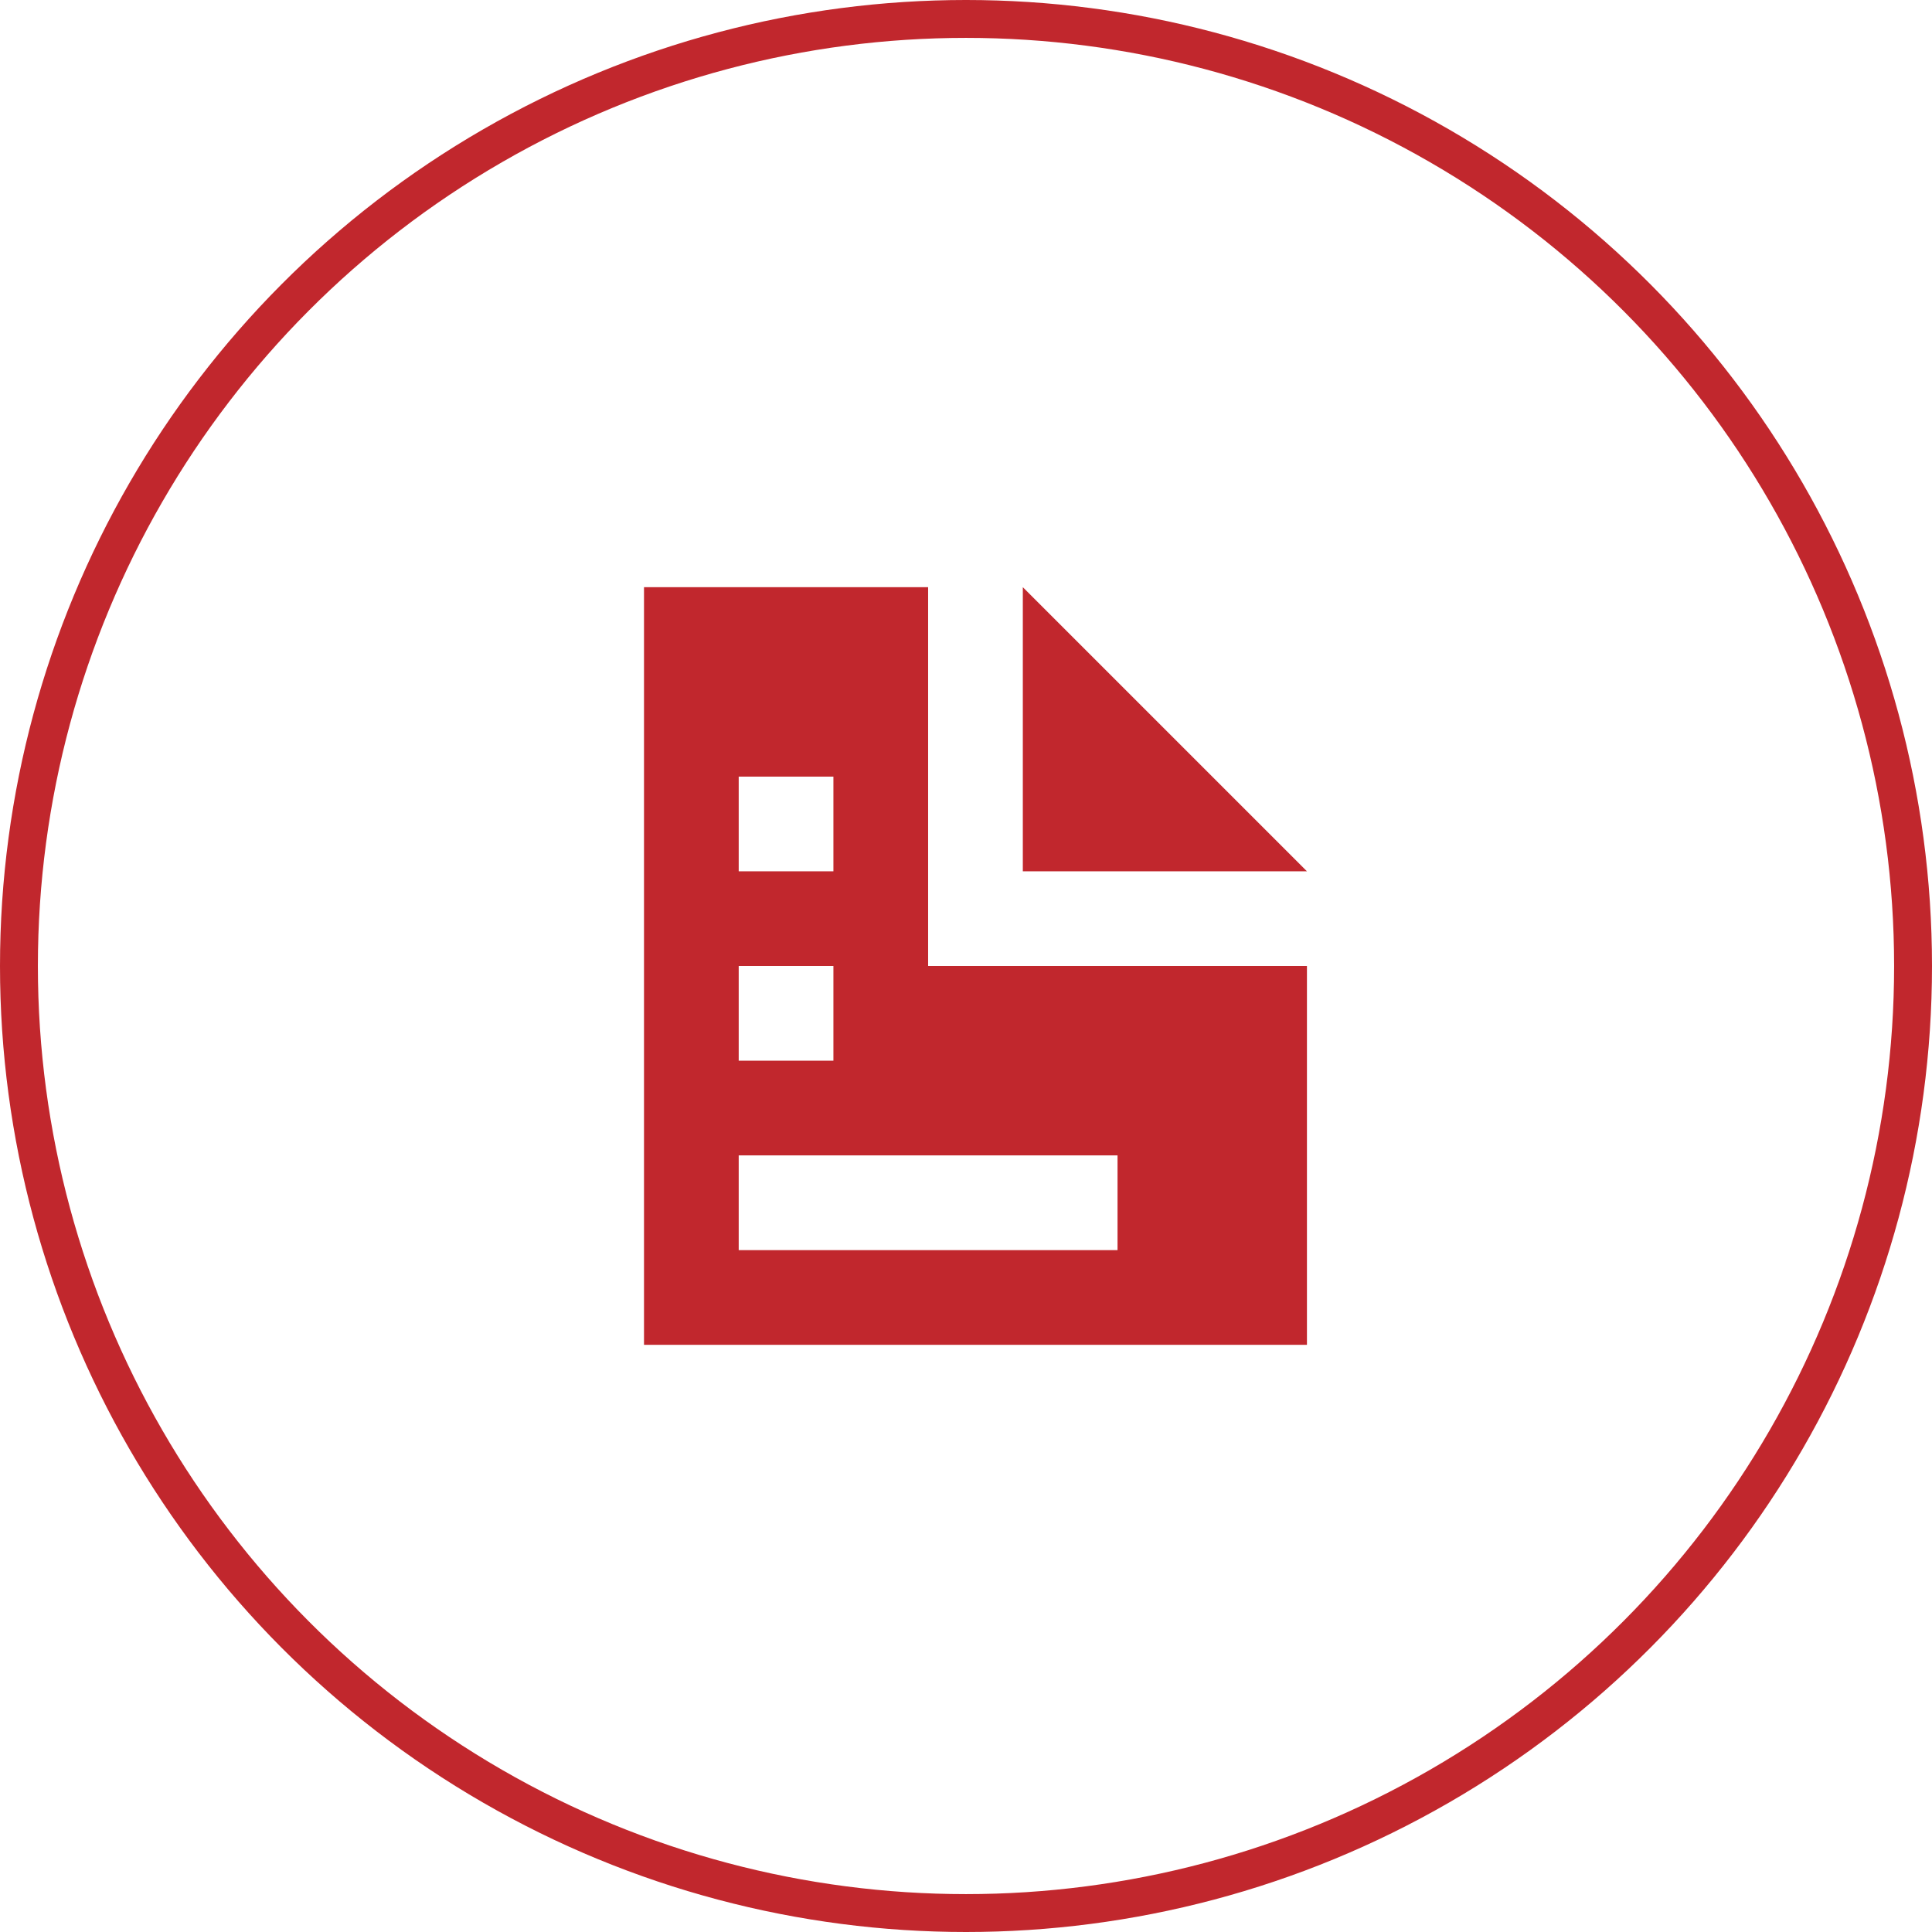
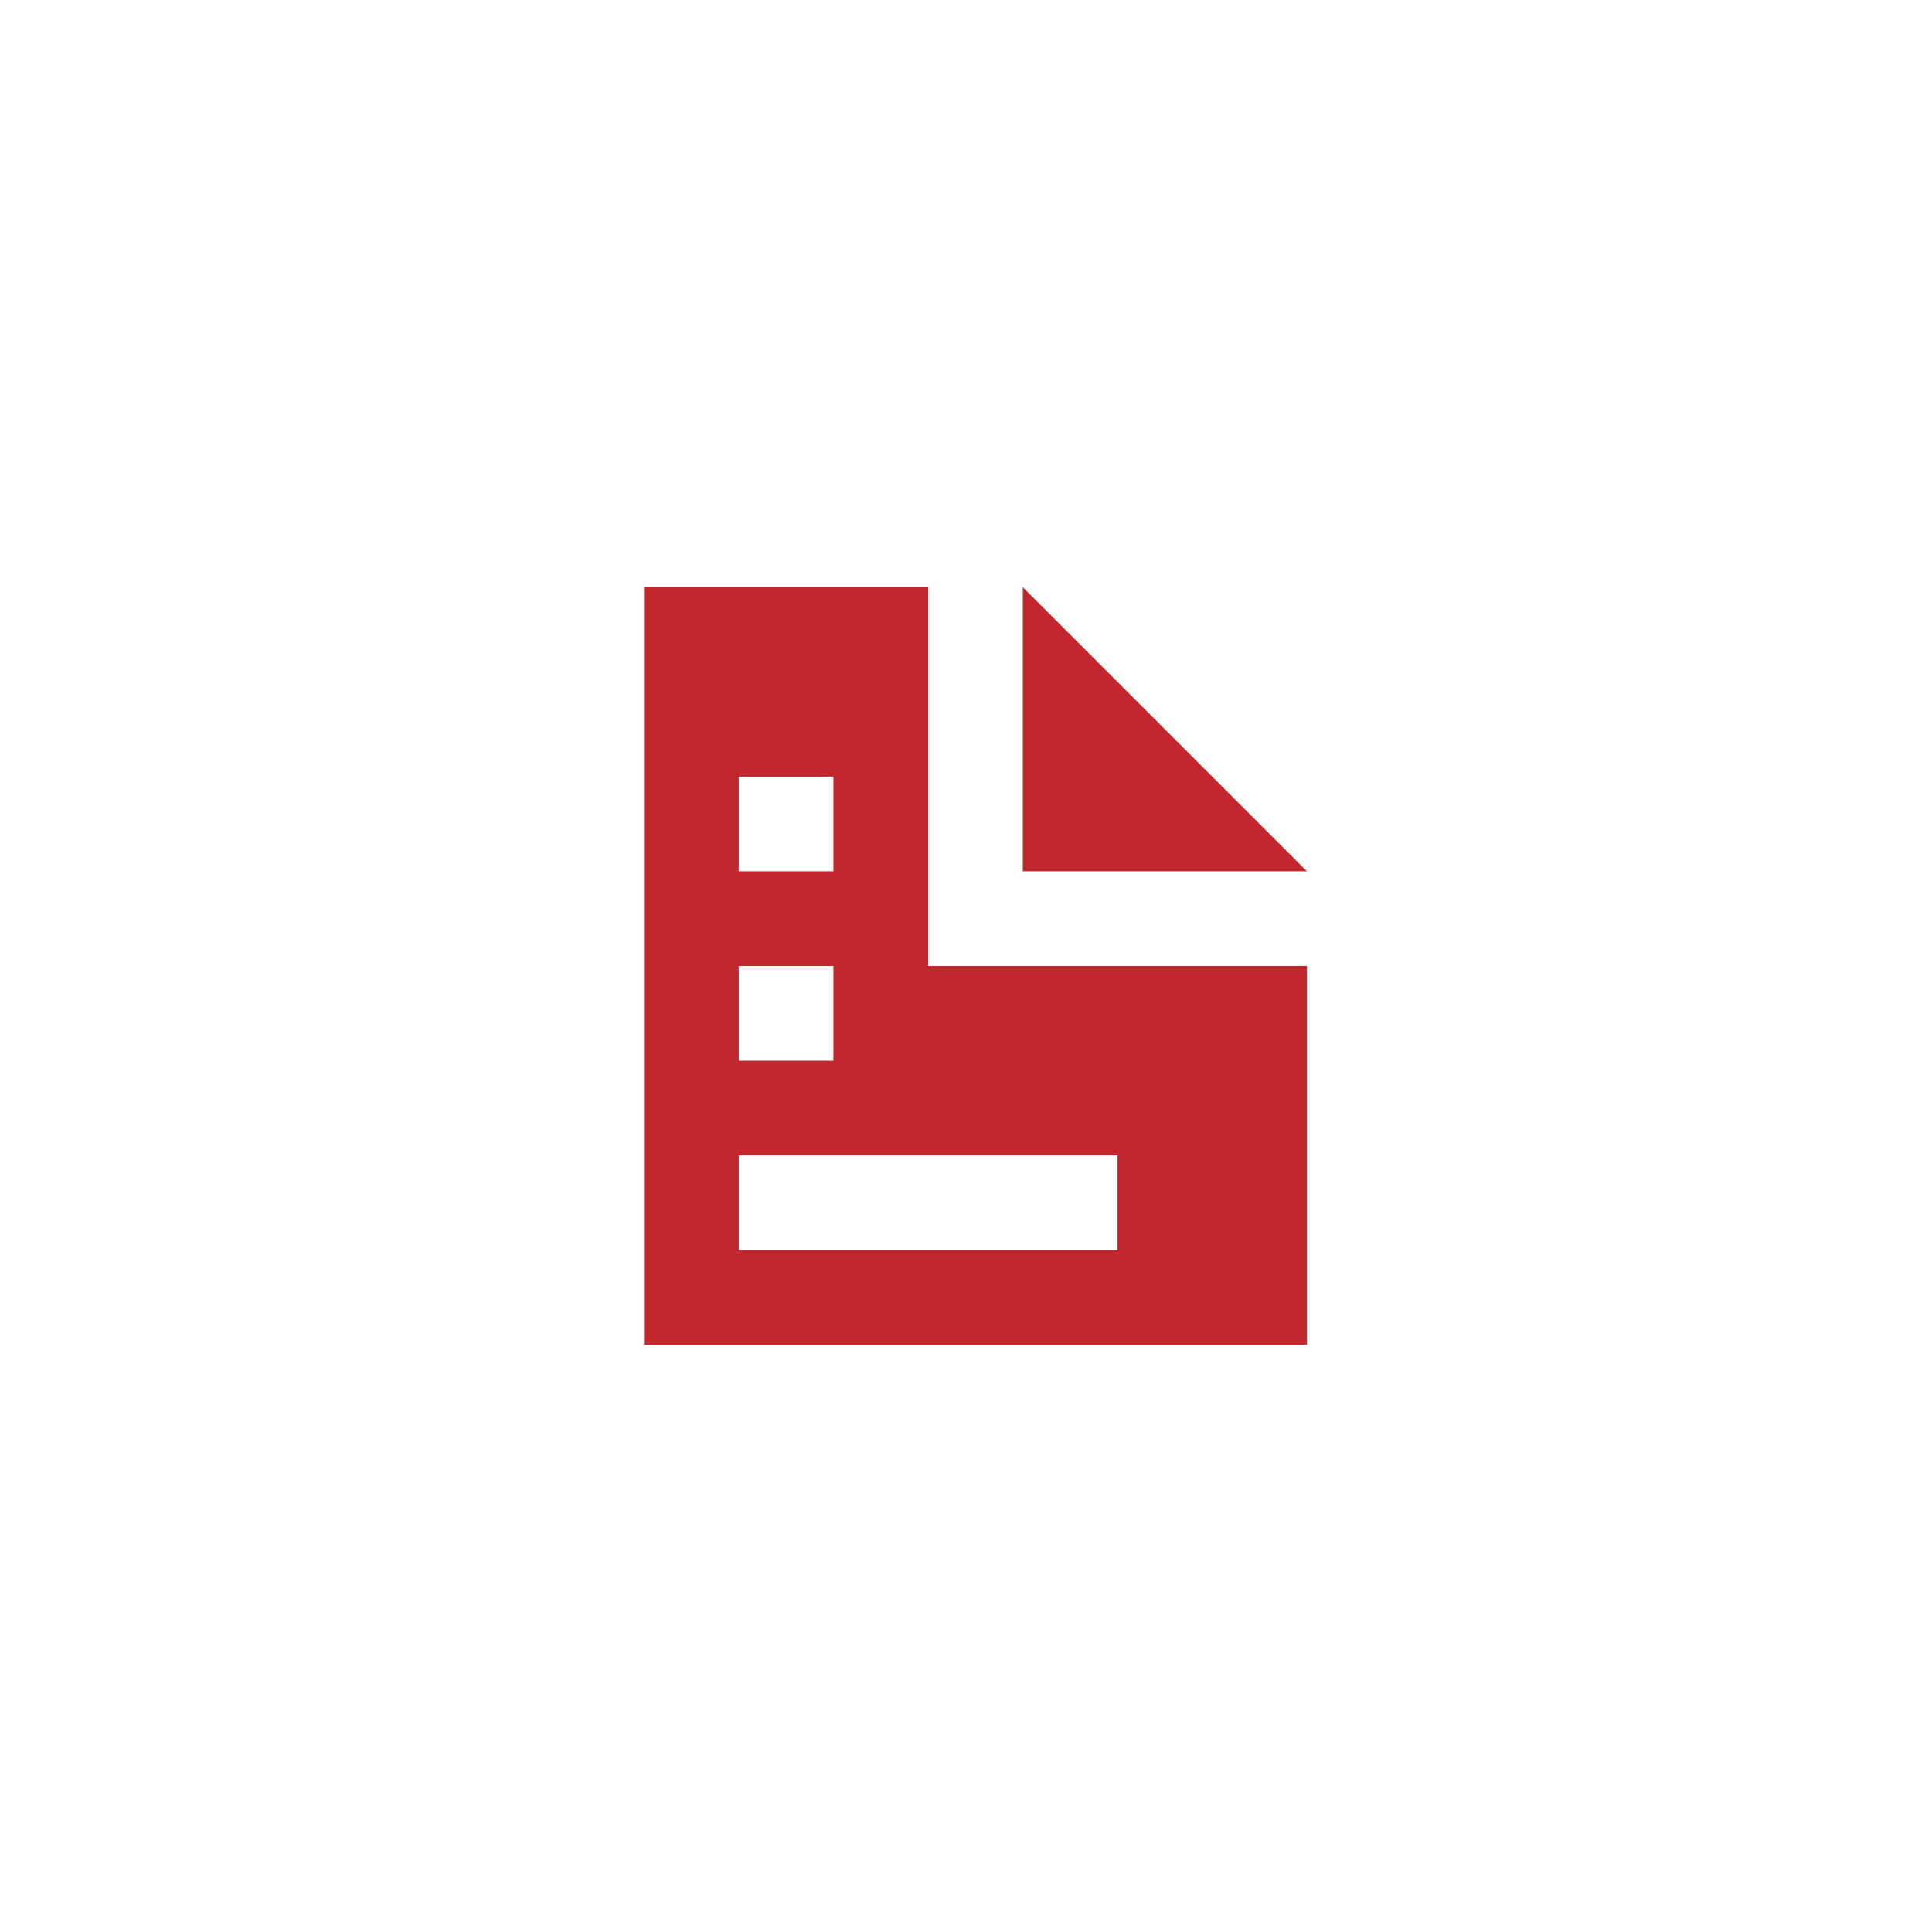
<svg xmlns="http://www.w3.org/2000/svg" height="102" viewBox="0 0 102 102" width="102">
  <g fill="none" fill-rule="evenodd" transform="translate(1 1)">
-     <circle cx="50" cy="50" r="50" stroke="#c1272d" stroke-width="2" />
    <path d="m33 30v40h35v-20h-20v-20zm20 0v15h15zm-15 10h5v5h-5zm0 10h5v5h-5zm0 10h20v5h-20z" fill="#c1272d" fill-rule="nonzero" />
  </g>
</svg>